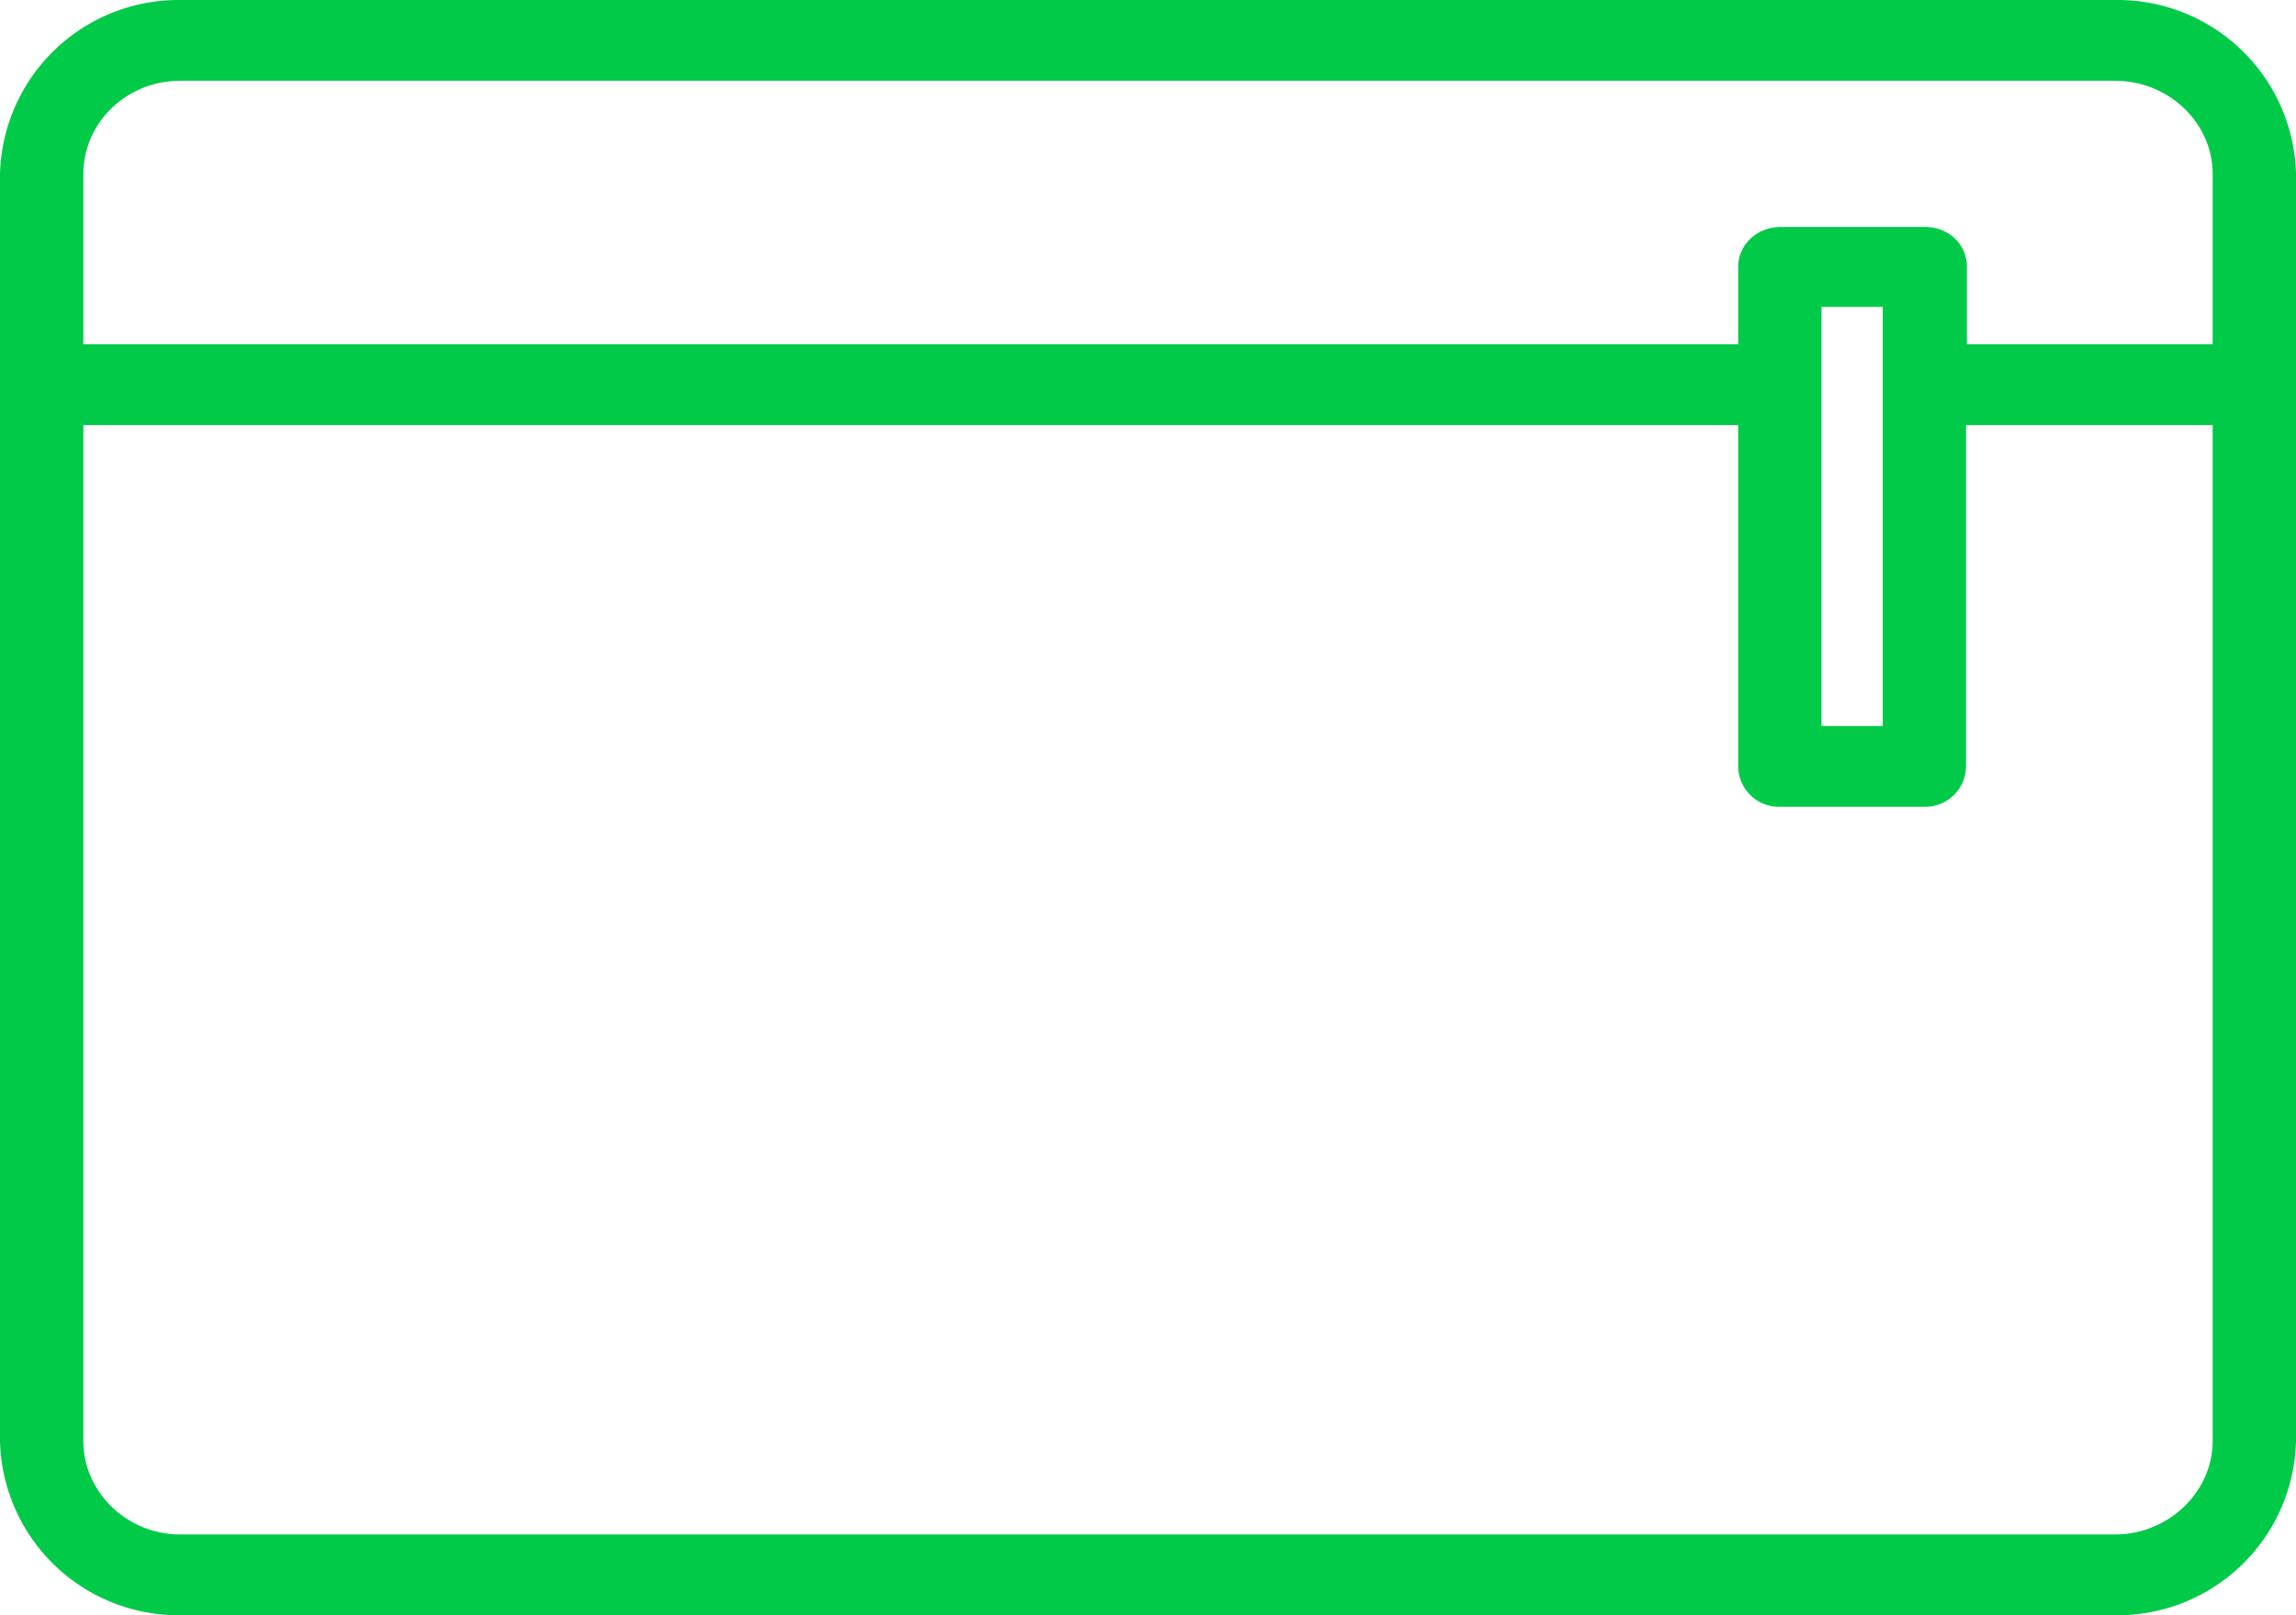
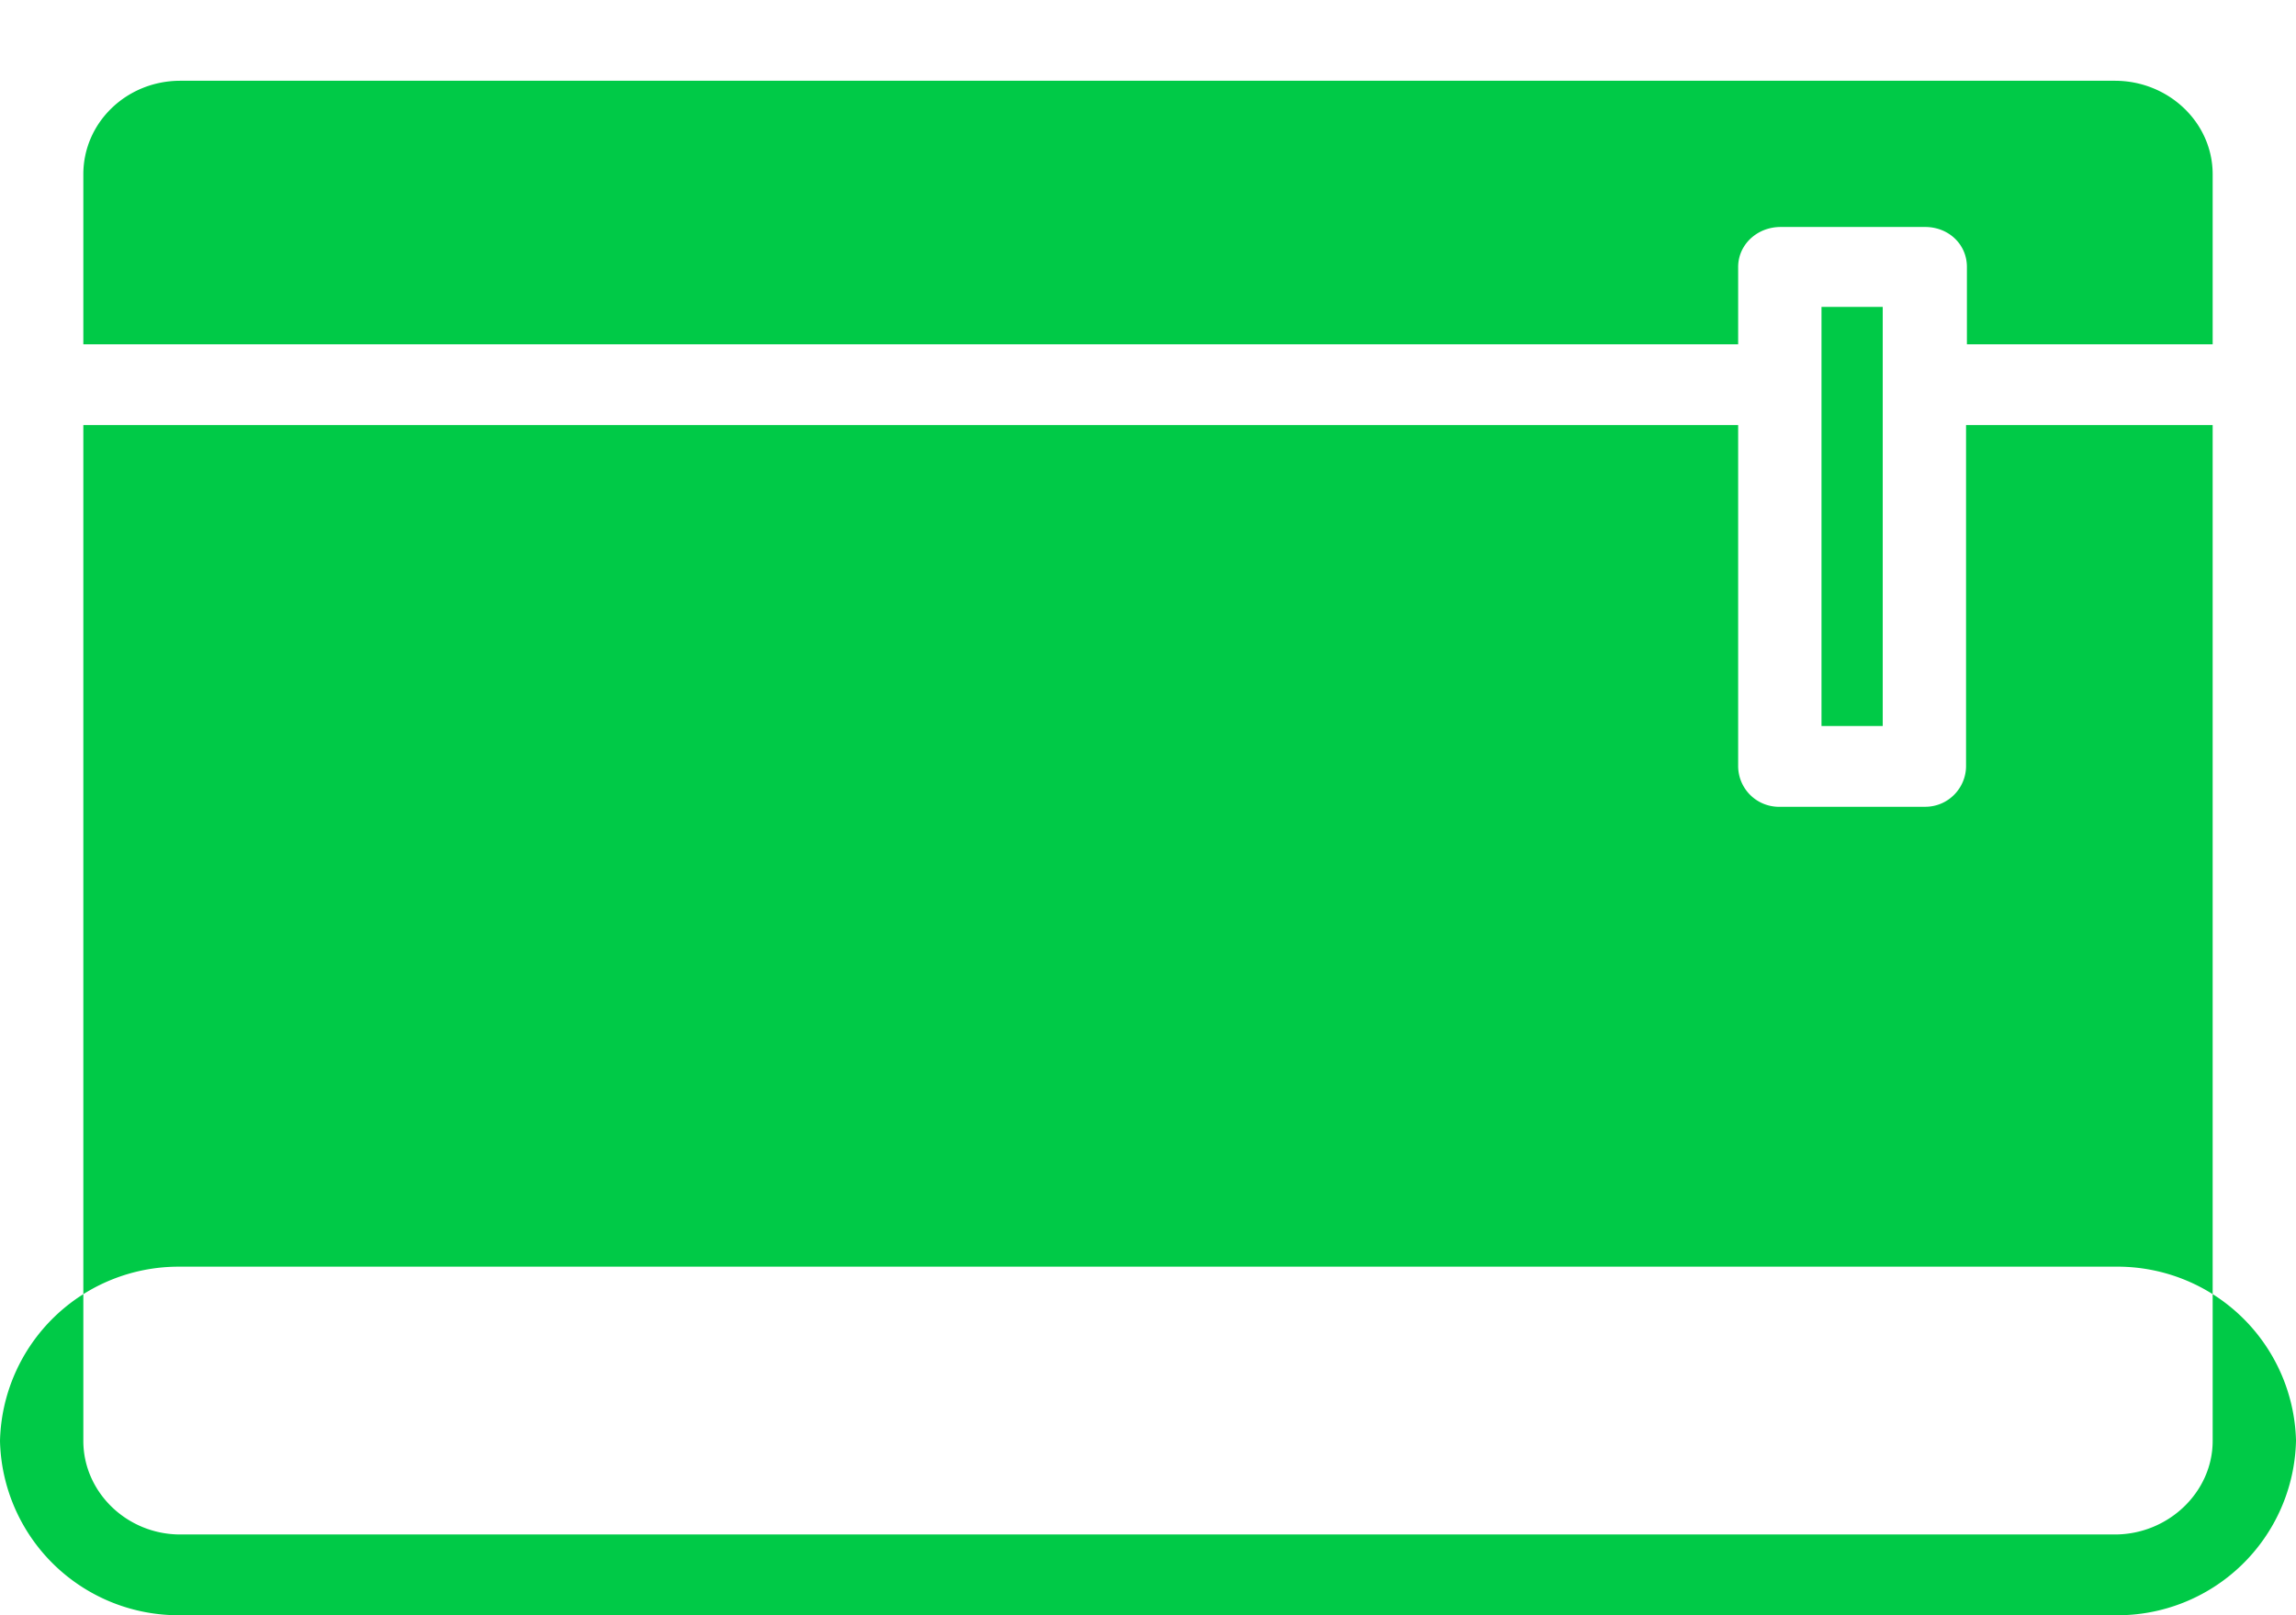
<svg xmlns="http://www.w3.org/2000/svg" xmlns:xlink="http://www.w3.org/1999/xlink" width="27" height="19" viewBox="0 0 27 19">
  <defs>
-     <path id="6ud6a" d="M51 400.04v14.91a2.1 2.1 0 0 1-2.13 2.05H26.12a2.1 2.1 0 0 1-2.12-2.05v-14.9a2.1 2.1 0 0 1 2.12-2.05h22.75a2.1 2.1 0 0 1 2.13 2.04zm-26.02 0v2.01h19.46v-.91c0-.26.22-.47.5-.47h1.7c.27 0 .49.2.49.47v.91h2.89v-2c0-.61-.52-1.1-1.15-1.1H26.12c-.63 0-1.14.49-1.14 1.1zm20.44 1.57v4.93h.72v-4.93zm4.6 13.34V403h-2.9v4.01c0 .26-.21.48-.48.48h-1.7a.48.48 0 0 1-.5-.48V403H24.98v11.95c0 .6.51 1.1 1.14 1.1h22.75c.63 0 1.15-.5 1.15-1.1z" />
+     <path id="6ud6a" d="M51 400.04v14.91a2.1 2.1 0 0 1-2.13 2.05H26.12a2.1 2.1 0 0 1-2.12-2.05a2.1 2.1 0 0 1 2.12-2.05h22.75a2.1 2.1 0 0 1 2.13 2.04zm-26.02 0v2.01h19.46v-.91c0-.26.22-.47.5-.47h1.7c.27 0 .49.2.49.47v.91h2.89v-2c0-.61-.52-1.1-1.15-1.1H26.12c-.63 0-1.14.49-1.14 1.1zm20.44 1.57v4.93h.72v-4.93zm4.6 13.34V403h-2.9v4.01c0 .26-.21.48-.48.48h-1.7a.48.48 0 0 1-.5-.48V403H24.98v11.95c0 .6.51 1.1 1.14 1.1h22.75c.63 0 1.15-.5 1.15-1.1z" />
  </defs>
  <g>
    <g transform="translate(-24 -398)">
      <use fill="#00ca47" xlink:href="#6ud6a" />
    </g>
  </g>
</svg>